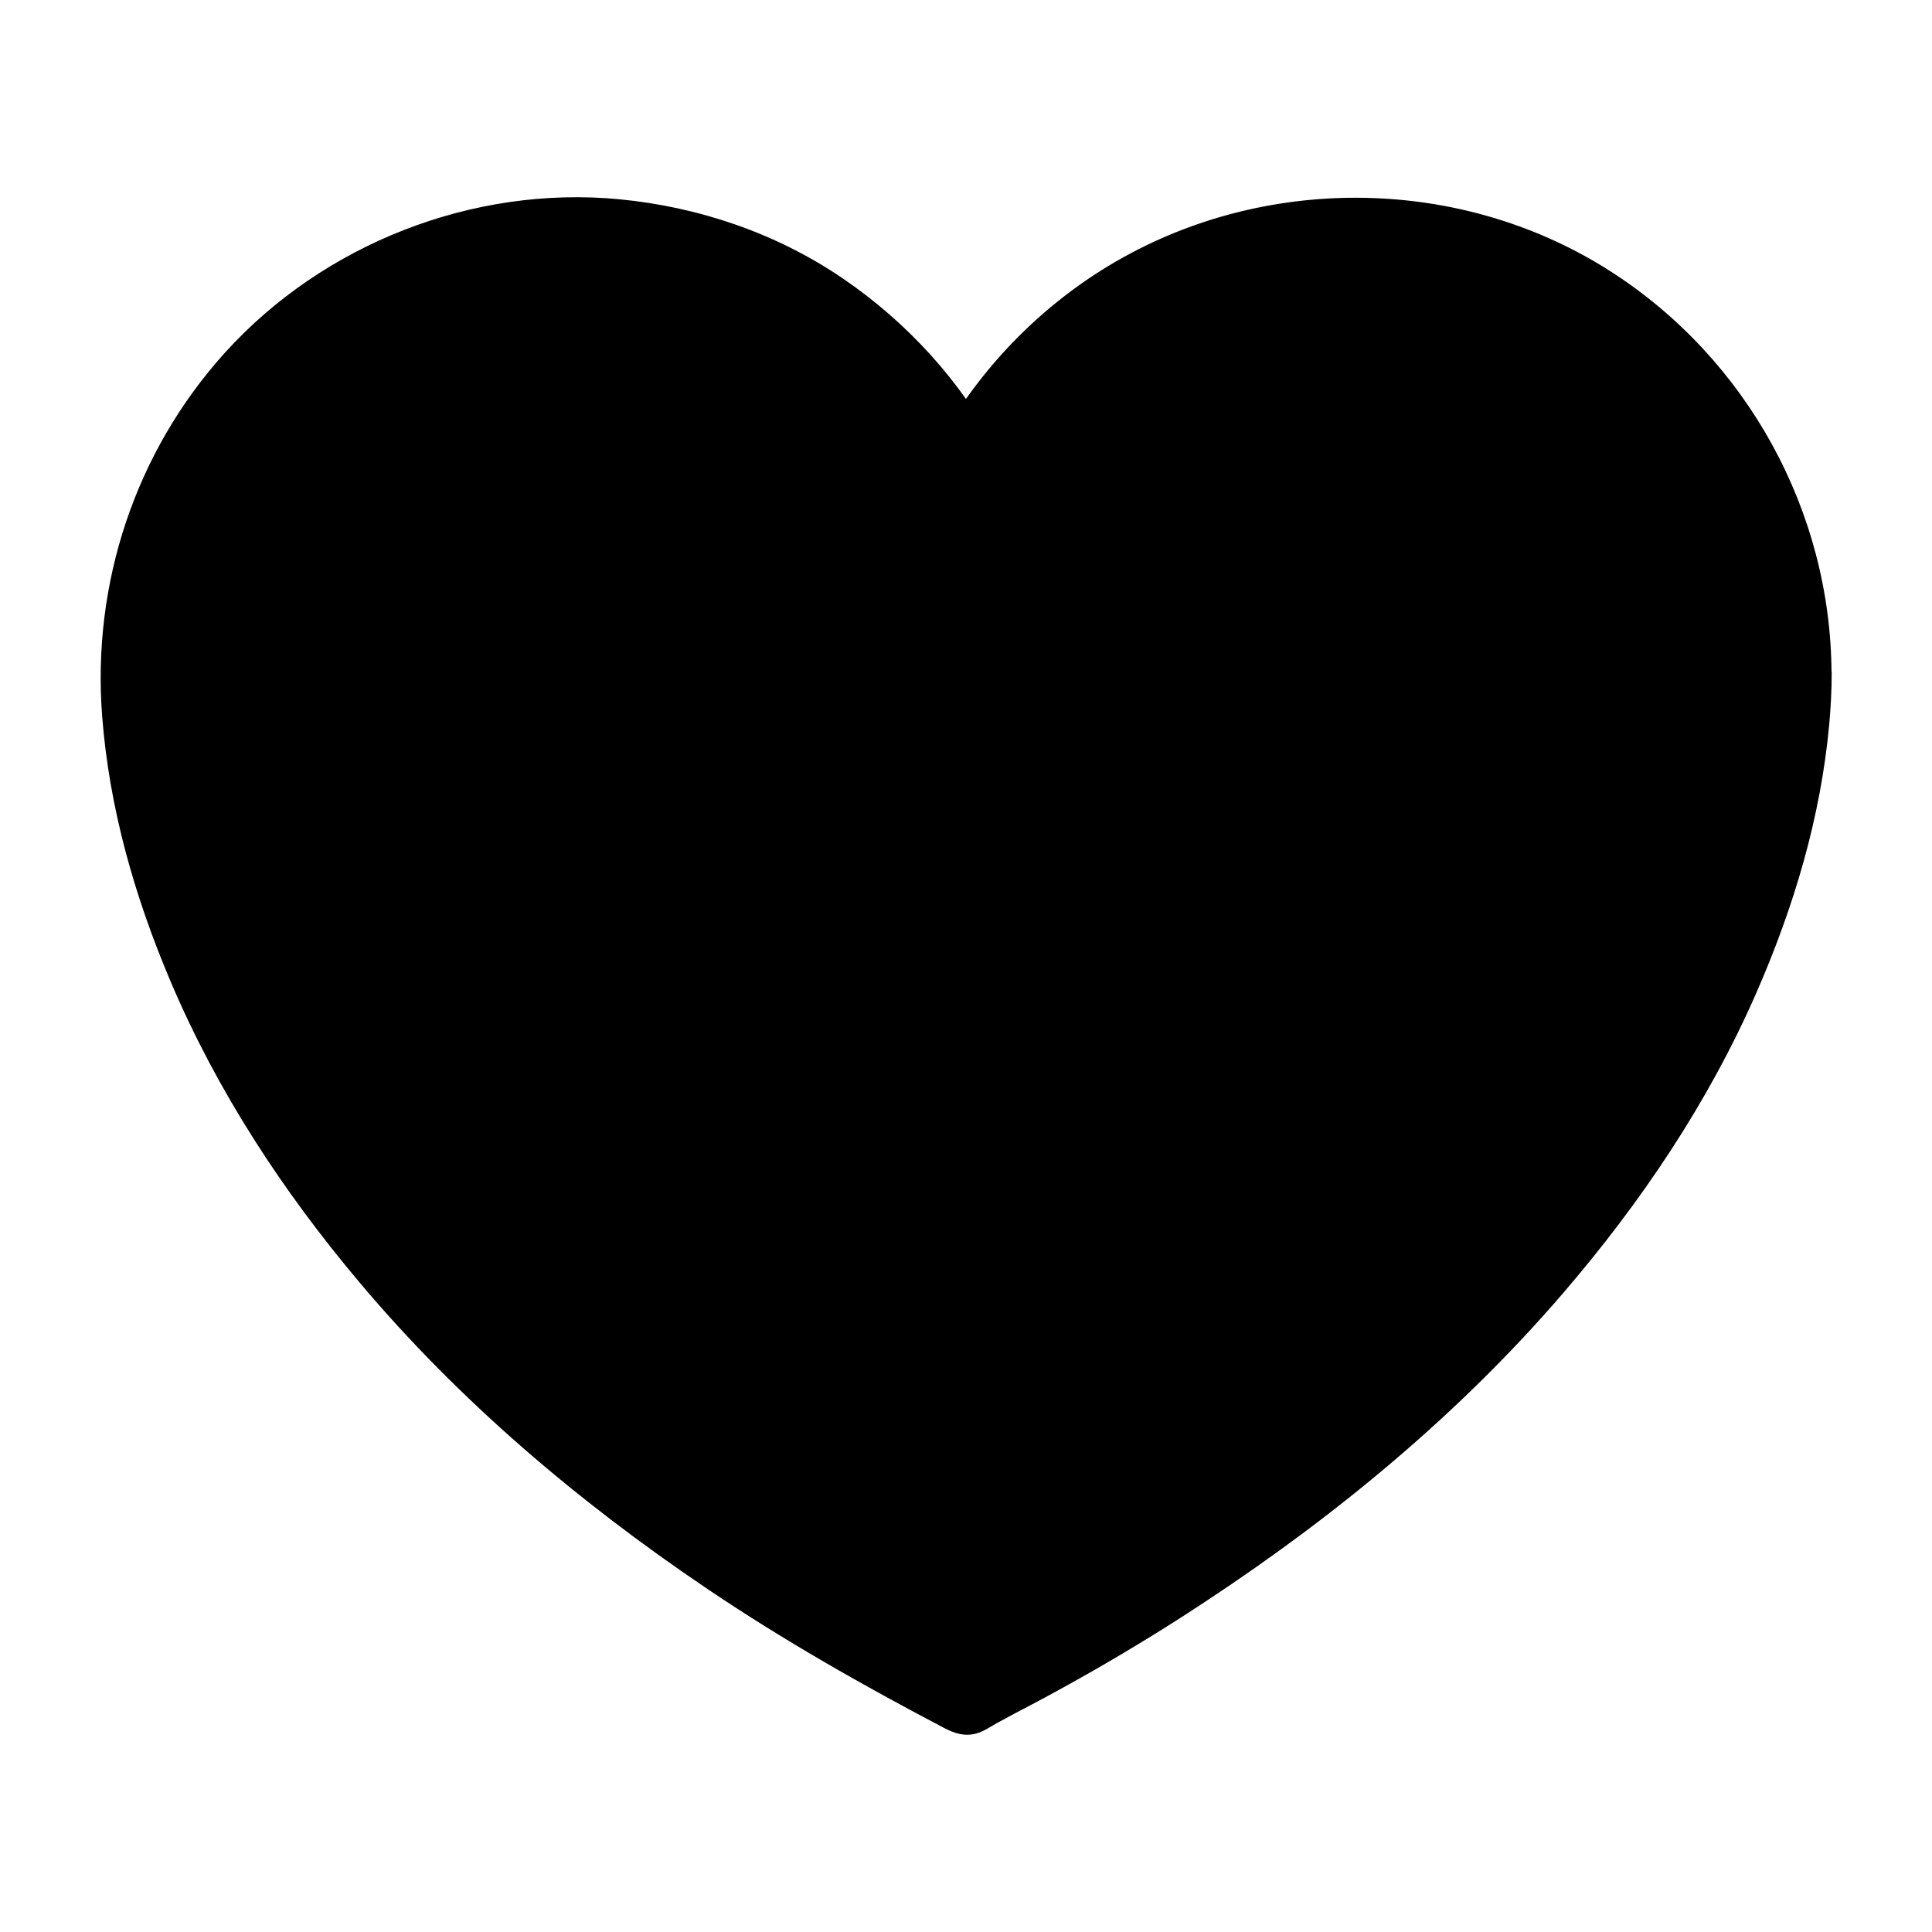
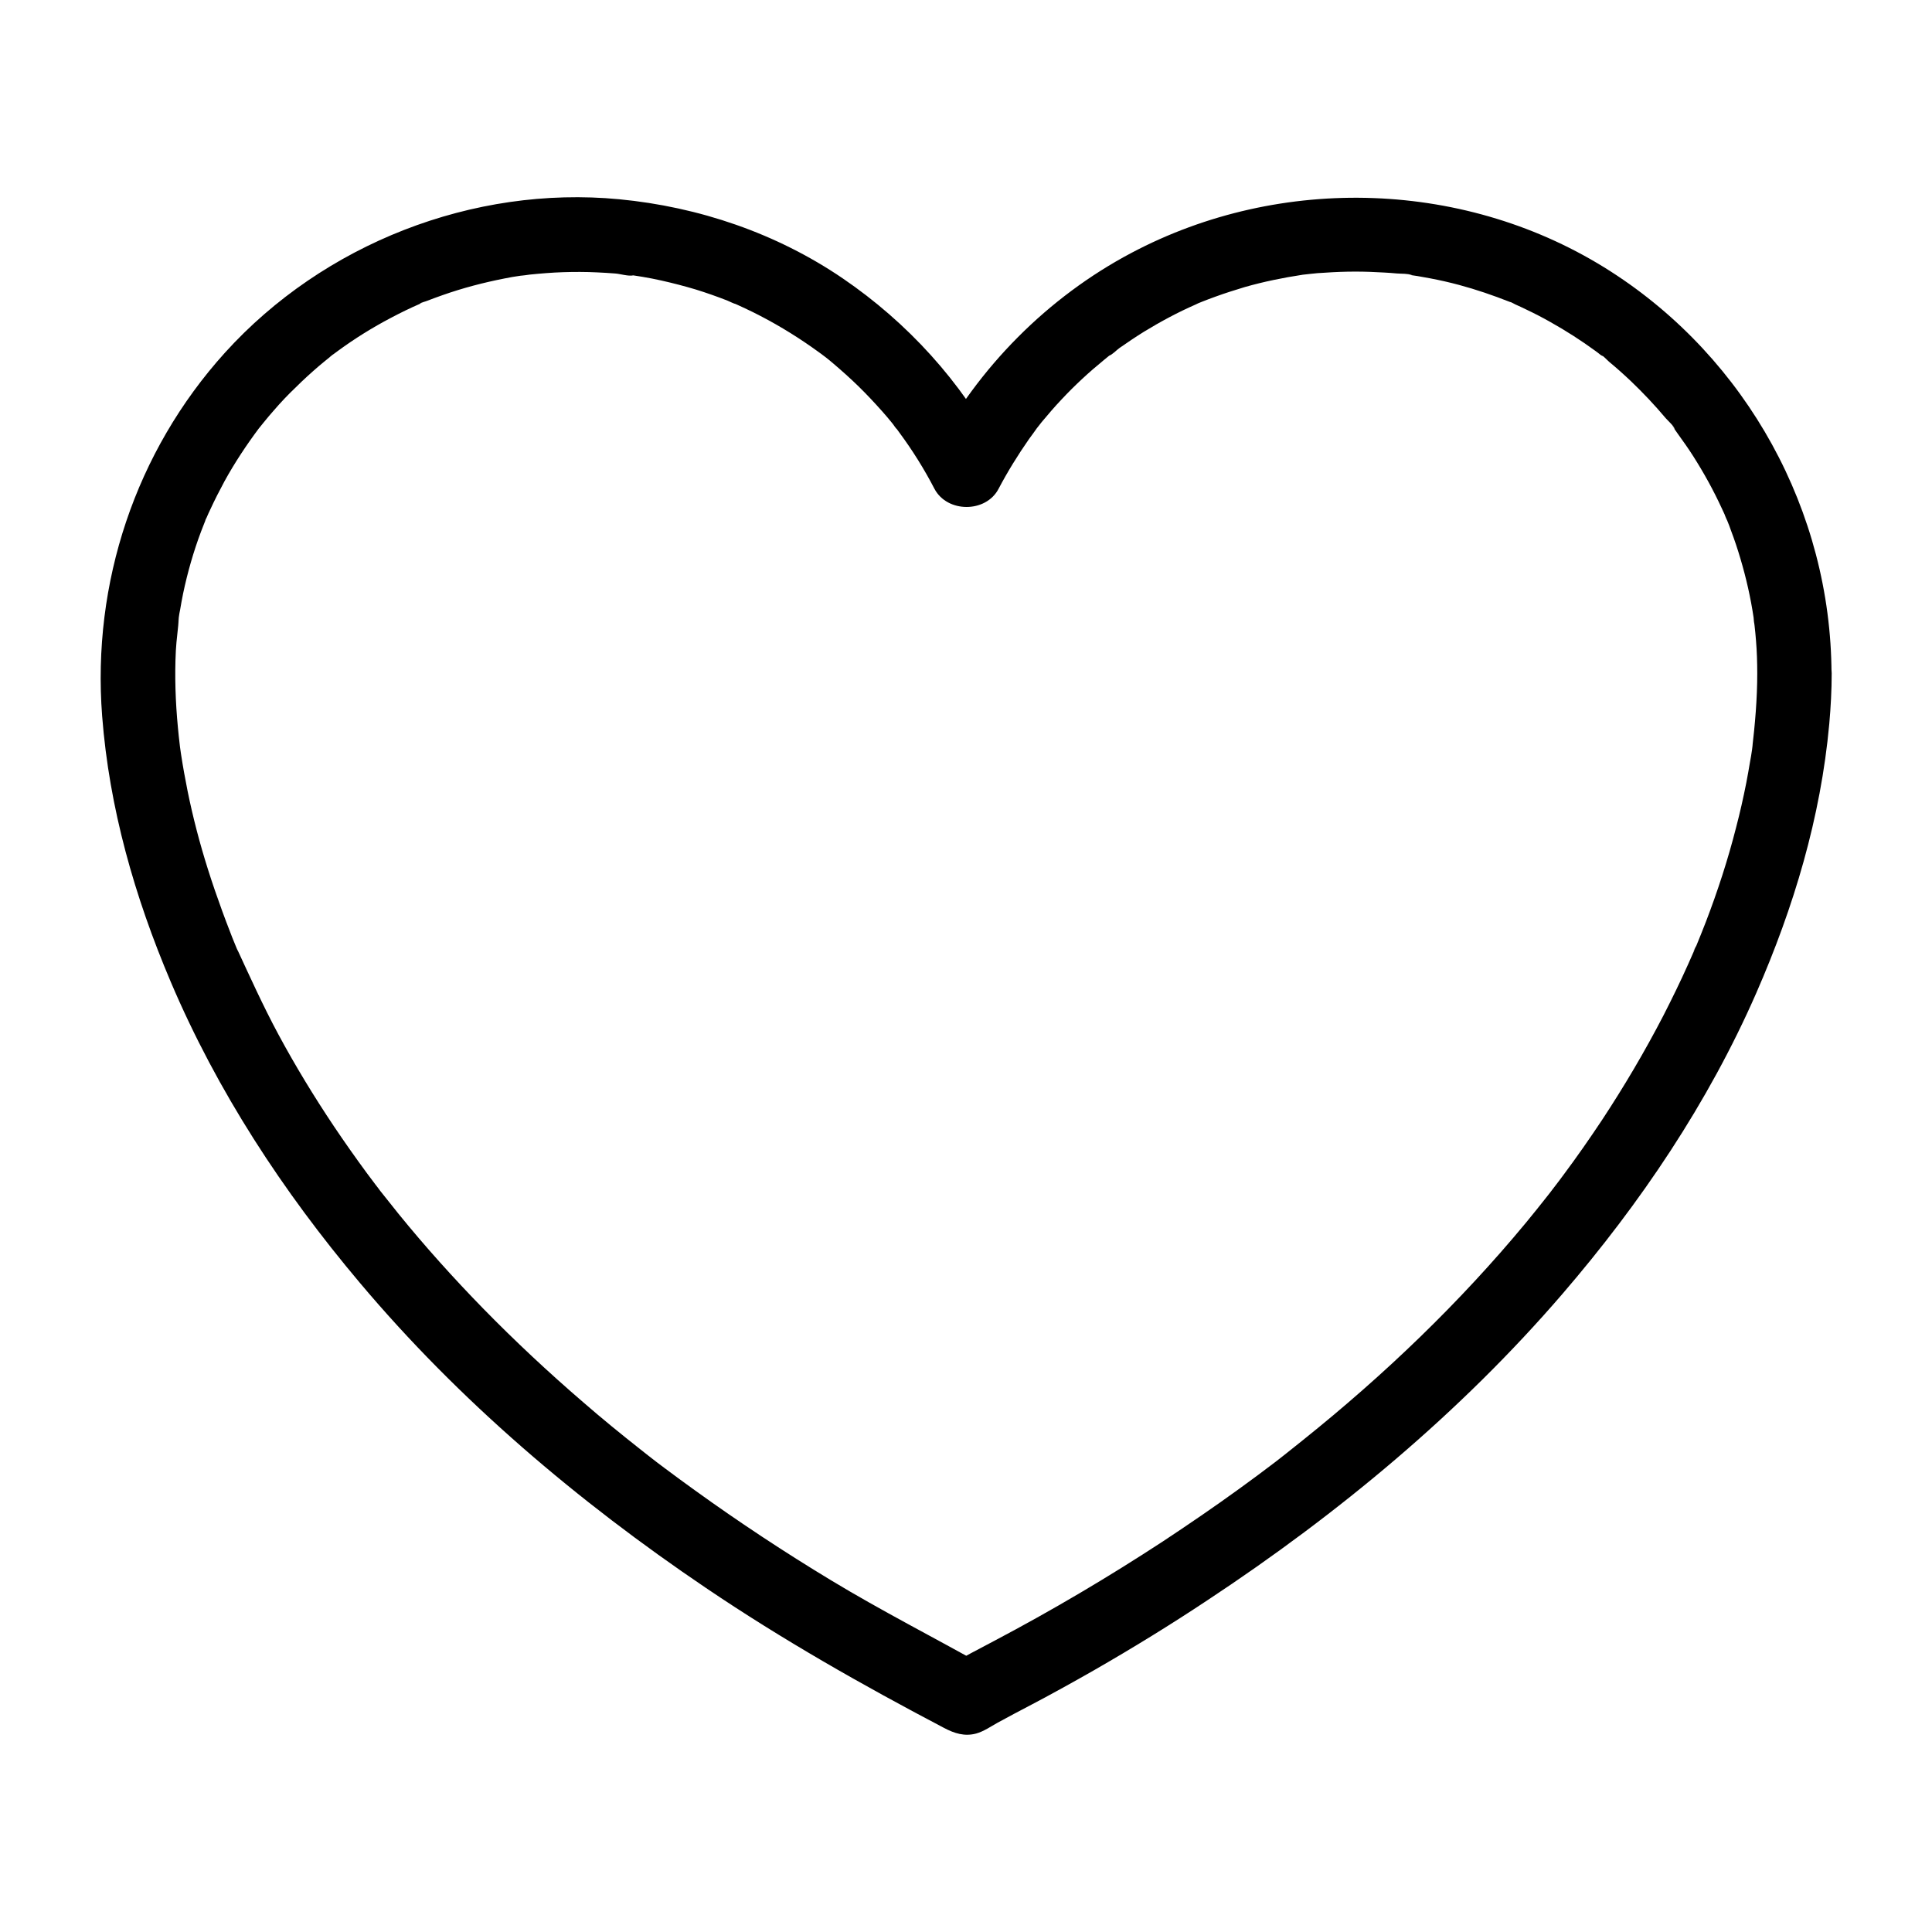
<svg xmlns="http://www.w3.org/2000/svg" fill="#000000" width="800px" height="800px" version="1.1" viewBox="144 144 512 512">
  <g>
-     <path d="m619.53 322.46c0 61.695-42.754 174.02-199.21 260.52-6.543 3.641-13.285 6.938-20.27 10.875h-0.098c-6.938-3.938-13.676-7.231-20.27-10.875-156.46-86.492-199.21-198.77-199.21-260.46 0-64.305 52.102-116.41 116.41-116.41 44.773 0 83.688 25.289 103.12 62.387 19.434-37.098 58.352-62.387 103.12-62.387 64.297-0.055 116.4 52.051 116.4 116.36z" />
    <path d="m609.69 322.46c0 6.789-0.59 13.48-1.379 20.223-0.051 0.395 0.395-2.902 0.148-0.984-0.051 0.441-0.148 0.836-0.195 1.277-0.148 0.984-0.297 1.969-0.492 2.953-0.297 1.82-0.641 3.691-0.984 5.512-0.789 3.984-1.672 7.922-2.707 11.855-2.164 8.512-4.871 16.828-8.02 25.043-0.836 2.117-1.672 4.281-2.559 6.394-0.344 0.789-1.477 2.656 0.051-0.148-0.246 0.492-0.441 1.031-0.688 1.574-0.492 1.133-0.984 2.262-1.477 3.344-2.066 4.625-4.281 9.152-6.594 13.676-4.922 9.496-10.383 18.746-16.285 27.699-3.246 4.871-6.594 9.691-10.086 14.367-0.836 1.133-1.672 2.262-2.559 3.394-0.246 0.344-1.672 2.164-0.688 0.934 0.934-1.23-0.836 1.082-1.133 1.426-1.871 2.363-3.738 4.723-5.656 7.035-17.562 21.207-37.539 40.344-59.039 57.562-1.379 1.133-2.805 2.215-4.184 3.344-0.688 0.543-1.426 1.133-2.117 1.672 1.672-1.277-0.543 0.395-1.082 0.836-3.148 2.41-6.348 4.773-9.543 7.086-6.641 4.82-13.43 9.445-20.27 13.973-14.516 9.496-29.422 18.301-44.723 26.371-4.133 2.164-8.215 4.328-12.301 6.641 1.672-0.441 3.297-0.887 4.969-1.328h-0.098c1.672 0.441 3.297 0.887 4.969 1.328-13.578-7.625-27.406-14.66-40.738-22.73-12.301-7.43-24.305-15.352-35.965-23.762-2.805-2.016-5.559-4.035-8.316-6.102-1.23-0.934-2.508-1.871-3.738-2.856 1.379 1.031 0.195 0.148-0.441-0.344-0.688-0.543-1.426-1.133-2.117-1.672-5.117-4.035-10.184-8.168-15.105-12.449-9.199-7.922-18.105-16.234-26.566-24.895-7.824-8.02-15.301-16.336-22.336-24.992-1.672-2.066-3.344-4.184-5.019-6.297-0.688-0.836 0.641 0.836 0.59 0.789-0.148-0.246-0.395-0.492-0.543-0.738-0.344-0.492-0.738-0.984-1.082-1.426-0.789-1.031-1.574-2.066-2.363-3.148-3-4.082-5.953-8.266-8.758-12.449-5.266-7.871-10.184-15.941-14.66-24.254-4.133-7.676-7.676-15.547-11.316-23.418 0.441 0.887 0.836 2.016 0.246 0.59-0.195-0.441-0.344-0.887-0.543-1.328-0.441-1.031-0.836-2.066-1.23-3.102-0.688-1.82-1.426-3.641-2.066-5.461-1.328-3.641-2.609-7.332-3.789-11.07-2.164-6.84-3.984-13.777-5.41-20.812-0.641-3.199-1.23-6.445-1.723-9.691-0.098-0.789-0.246-1.574-0.344-2.41-0.246-1.523 0.344 2.656 0.148 1.18-0.051-0.441-0.098-0.836-0.148-1.277-0.195-1.523-0.344-3.102-0.492-4.625-0.641-6.742-0.887-13.578-0.543-20.367 0.148-2.953 0.641-5.856 0.789-8.809 0 0-0.297 2.066-0.148 0.934 0.051-0.344 0.098-0.688 0.148-0.984 0.098-0.688 0.195-1.328 0.344-1.969 0.246-1.426 0.492-2.856 0.789-4.281 1.18-5.609 2.754-11.121 4.773-16.48 0.441-1.23 0.984-2.41 1.426-3.641 0.395-1.031-0.344 0.887-0.344 0.836 0.051-0.297 0.297-0.641 0.395-0.887 0.297-0.688 0.59-1.379 0.934-2.066 1.18-2.559 2.461-5.066 3.789-7.527 2.707-4.922 5.805-9.594 9.152-14.07 1.082-1.477-1.133 1.379 0.051-0.051 0.395-0.492 0.789-0.984 1.23-1.523 0.887-1.082 1.77-2.164 2.707-3.199 1.82-2.117 3.738-4.133 5.758-6.051 1.969-1.969 4.035-3.836 6.148-5.656 0.984-0.836 1.969-1.625 3-2.461 0.148-0.148 0.543-0.543 0.738-0.59 0.051 0-1.574 1.18-0.738 0.543 0.688-0.492 1.379-1.031 2.066-1.523 4.43-3.246 9.102-6.148 13.973-8.707 2.508-1.328 5.019-2.559 7.625-3.691 0.297-0.148 0.59-0.246 0.887-0.395 0.984-0.441-0.887 0.395-0.836 0.344 0.297-0.344 1.379-0.543 1.82-0.738 1.426-0.543 2.856-1.082 4.281-1.574 5.312-1.871 10.773-3.297 16.285-4.379 1.426-0.297 2.856-0.543 4.281-0.738 0.344-0.051 0.688-0.098 0.984-0.148 1.133-0.195-0.984 0.148-0.934 0.148 0.789-0.051 1.574-0.195 2.363-0.297 2.953-0.297 5.902-0.543 8.855-0.641 3-0.098 6.051-0.098 9.055 0.051 1.625 0.051 3.199 0.195 4.82 0.297 1.328 0.098 3.492 0.789 4.773 0.492-0.051 0-1.918-0.297-0.789-0.098 0.344 0.051 0.738 0.098 1.082 0.148 0.738 0.098 1.426 0.246 2.164 0.344 1.672 0.297 3.344 0.59 5.019 0.984 3.051 0.688 6.102 1.477 9.055 2.363 2.856 0.887 5.656 1.871 8.414 2.953 0.738 0.297 1.574 0.789 2.312 0.934-0.051 0-1.723-0.738-0.738-0.297 0.344 0.148 0.641 0.297 0.984 0.441 1.379 0.641 2.805 1.277 4.184 1.969 5.461 2.707 10.727 5.856 15.695 9.348 0.59 0.395 1.133 0.836 1.723 1.23 0.297 0.195 2.066 1.523 0.984 0.688-1.082-0.789 0.641 0.543 0.934 0.738 0.641 0.492 1.277 1.031 1.918 1.574 2.312 1.969 4.574 3.984 6.742 6.102 2.164 2.117 4.231 4.328 6.25 6.594 0.934 1.031 1.82 2.117 2.707 3.199 0.395 0.441 0.836 1.328 1.328 1.625-0.051 0-1.133-1.477-0.492-0.59 0.344 0.492 0.688 0.934 1.031 1.426 3.492 4.723 6.594 9.691 9.297 14.906 3.394 6.394 13.629 6.394 16.973 0 2.41-4.574 5.117-8.953 8.07-13.188 0.688-0.934 1.379-1.871 2.066-2.856 1.426-1.969-1.328 1.672 0.195-0.246 0.344-0.441 0.738-0.934 1.082-1.379 1.723-2.066 3.445-4.082 5.312-6.051 3.492-3.738 7.281-7.231 11.266-10.48 0.344-0.297 0.738-0.59 1.082-0.887 0.195-0.148 0.344-0.297 0.543-0.441 0.836-0.641 0.738-0.59-0.344 0.246 0.934-0.297 2.016-1.523 2.805-2.066 2.117-1.477 4.231-2.902 6.445-4.281 4.43-2.707 9.004-5.164 13.727-7.231 0.441-0.195 2.609-1.277 0.246-0.148 0.441-0.195 0.887-0.344 1.328-0.543 1.23-0.492 2.41-0.934 3.641-1.379 2.559-0.934 5.215-1.77 7.824-2.559 5.019-1.426 10.086-2.461 15.254-3.246 1.523-0.246-2.508 0.297-0.051 0 0.738-0.098 1.477-0.148 2.215-0.246 1.23-0.148 2.461-0.246 3.691-0.297 2.754-0.195 5.512-0.297 8.215-0.297 2.508 0 5.066 0.098 7.578 0.246 1.133 0.051 2.262 0.148 3.394 0.246 1.133 0.098 3 0 4.035 0.441-0.441-0.051-0.836-0.098-1.277-0.148 0.441 0.051 0.887 0.148 1.328 0.195 0.441 0.051 0.887 0.148 1.328 0.195 1.082 0.195 2.215 0.395 3.297 0.59 2.609 0.492 5.215 1.082 7.773 1.77 4.574 1.23 9.004 2.754 13.383 4.477 0.738 0.297 1.969 0.344-0.246-0.098 0.59 0.098 1.23 0.543 1.77 0.789 0.984 0.441 1.969 0.887 2.953 1.379 2.164 1.031 4.281 2.117 6.348 3.297 4.133 2.312 8.117 4.871 11.957 7.676 0.441 0.297 0.836 0.641 1.277 0.984 0.934 0.688 1.379 0.297-0.195-0.148 0.836 0.246 1.82 1.426 2.508 2.016 1.969 1.625 3.887 3.344 5.758 5.117 3.246 3.102 6.348 6.394 9.25 9.84 0.641 0.738 2.215 2.066 2.41 3-0.051-0.148-1.426-1.871-0.344-0.441 0.395 0.543 0.789 1.031 1.133 1.574 1.379 1.918 2.754 3.836 4.035 5.856 2.856 4.477 5.41 9.102 7.625 13.922 0.246 0.492 0.441 0.984 0.688 1.477 0.148 0.297 1.031 2.805 0.543 1.23-0.492-1.574 0.148 0.441 0.246 0.641 0.344 0.789 0.641 1.625 0.934 2.461 0.934 2.461 1.77 4.969 2.508 7.477 1.523 5.117 2.707 10.332 3.492 15.598 0.098 0.59 0.246 2.902 0 0.051 0.051 0.688 0.148 1.328 0.246 2.016 0.148 1.328 0.297 2.707 0.395 4.082 0.227 2.727 0.328 5.676 0.328 8.68 0 5.164 4.527 10.086 9.84 9.84 5.312-0.246 9.84-4.328 9.84-9.84-0.148-42.953-22.387-83.344-58.5-106.52-37.883-24.305-87.379-25.93-127.04-4.922-22.141 11.711-40.641 30.355-52.301 52.496h16.973c-9.742-18.402-24.008-34.047-41.18-45.758-17.562-11.957-38.129-18.941-59.238-20.961-38.77-3.691-78.328 11.809-104.45 40.641-23.758 26.277-35.273 61.109-32.566 96.289 1.871 24.402 8.609 47.922 18.156 70.406 12.348 29.078 29.766 55.645 50.086 79.754 26.32 31.293 57.859 58.008 91.711 80.887 20.27 13.727 41.523 25.781 63.172 37.145 2.707 1.426 5.41 2.312 8.512 1.477 1.969-0.543 3.887-1.871 5.656-2.856 2.953-1.625 5.953-3.199 8.953-4.773 5.609-2.953 11.121-6.004 16.629-9.152 10.281-5.902 20.367-12.102 30.207-18.648 34.539-22.828 66.812-49.594 93.875-81.031 20.715-24.059 38.672-50.676 51.414-79.801 9.938-22.73 17.074-46.492 19.336-71.289 0.395-4.477 0.641-8.953 0.641-13.43 0-5.164-4.527-10.086-9.84-9.84-5.41 0.289-9.887 4.375-9.887 9.887z" />
  </g>
</svg>